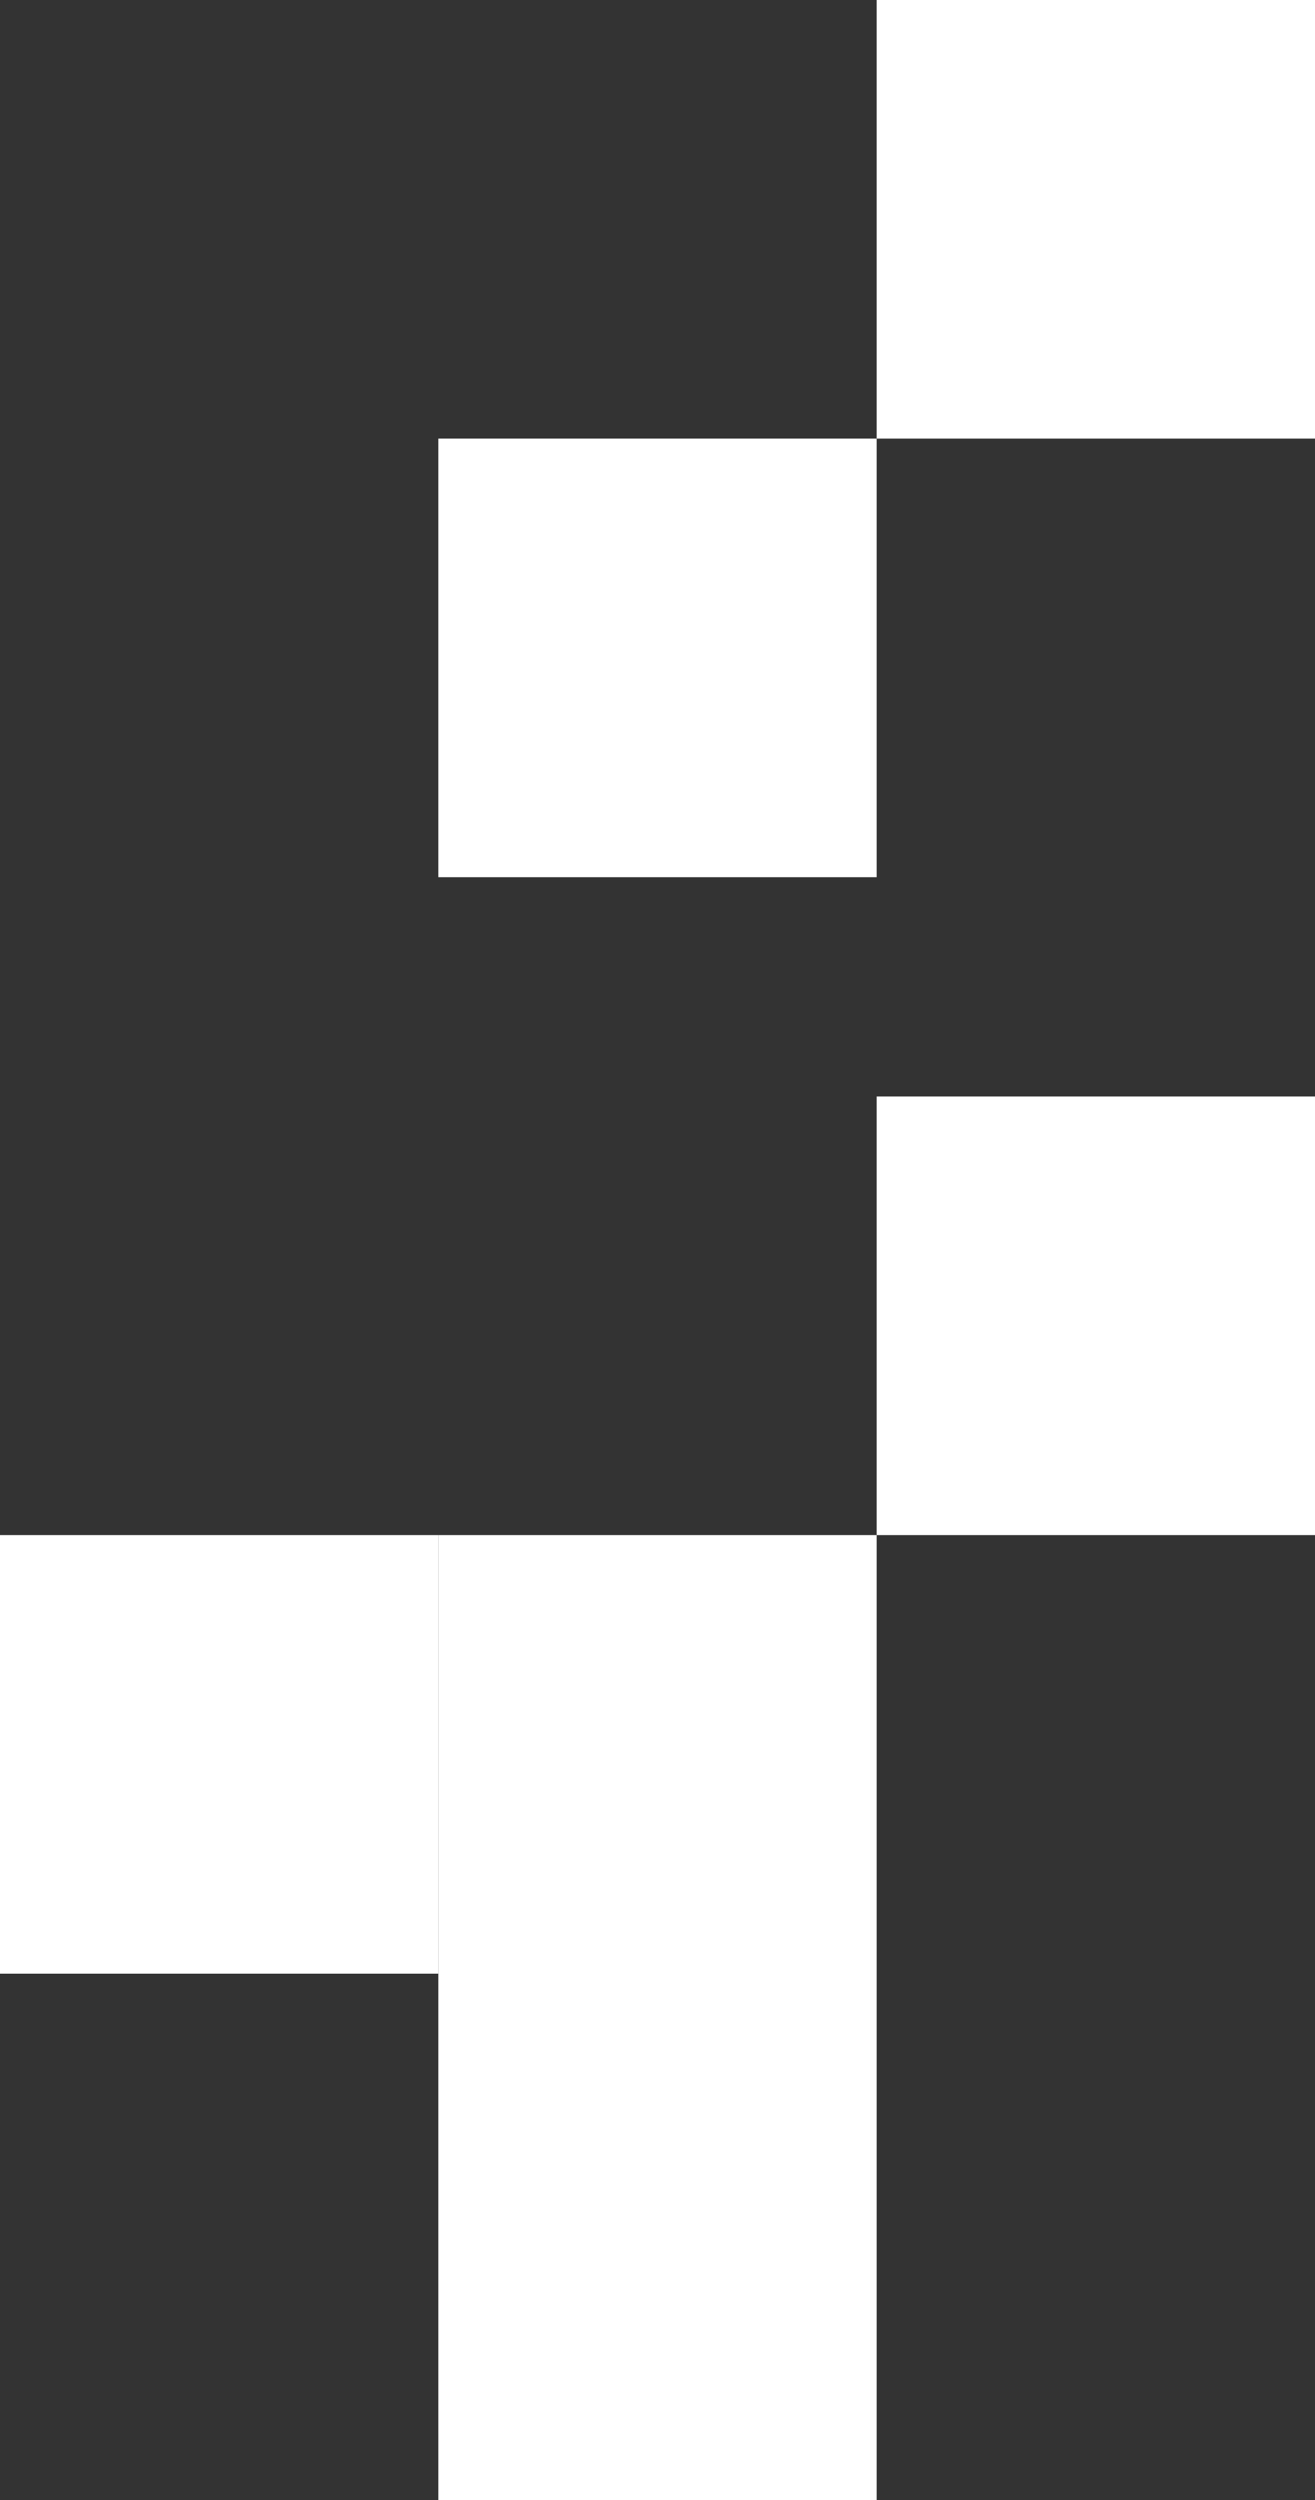
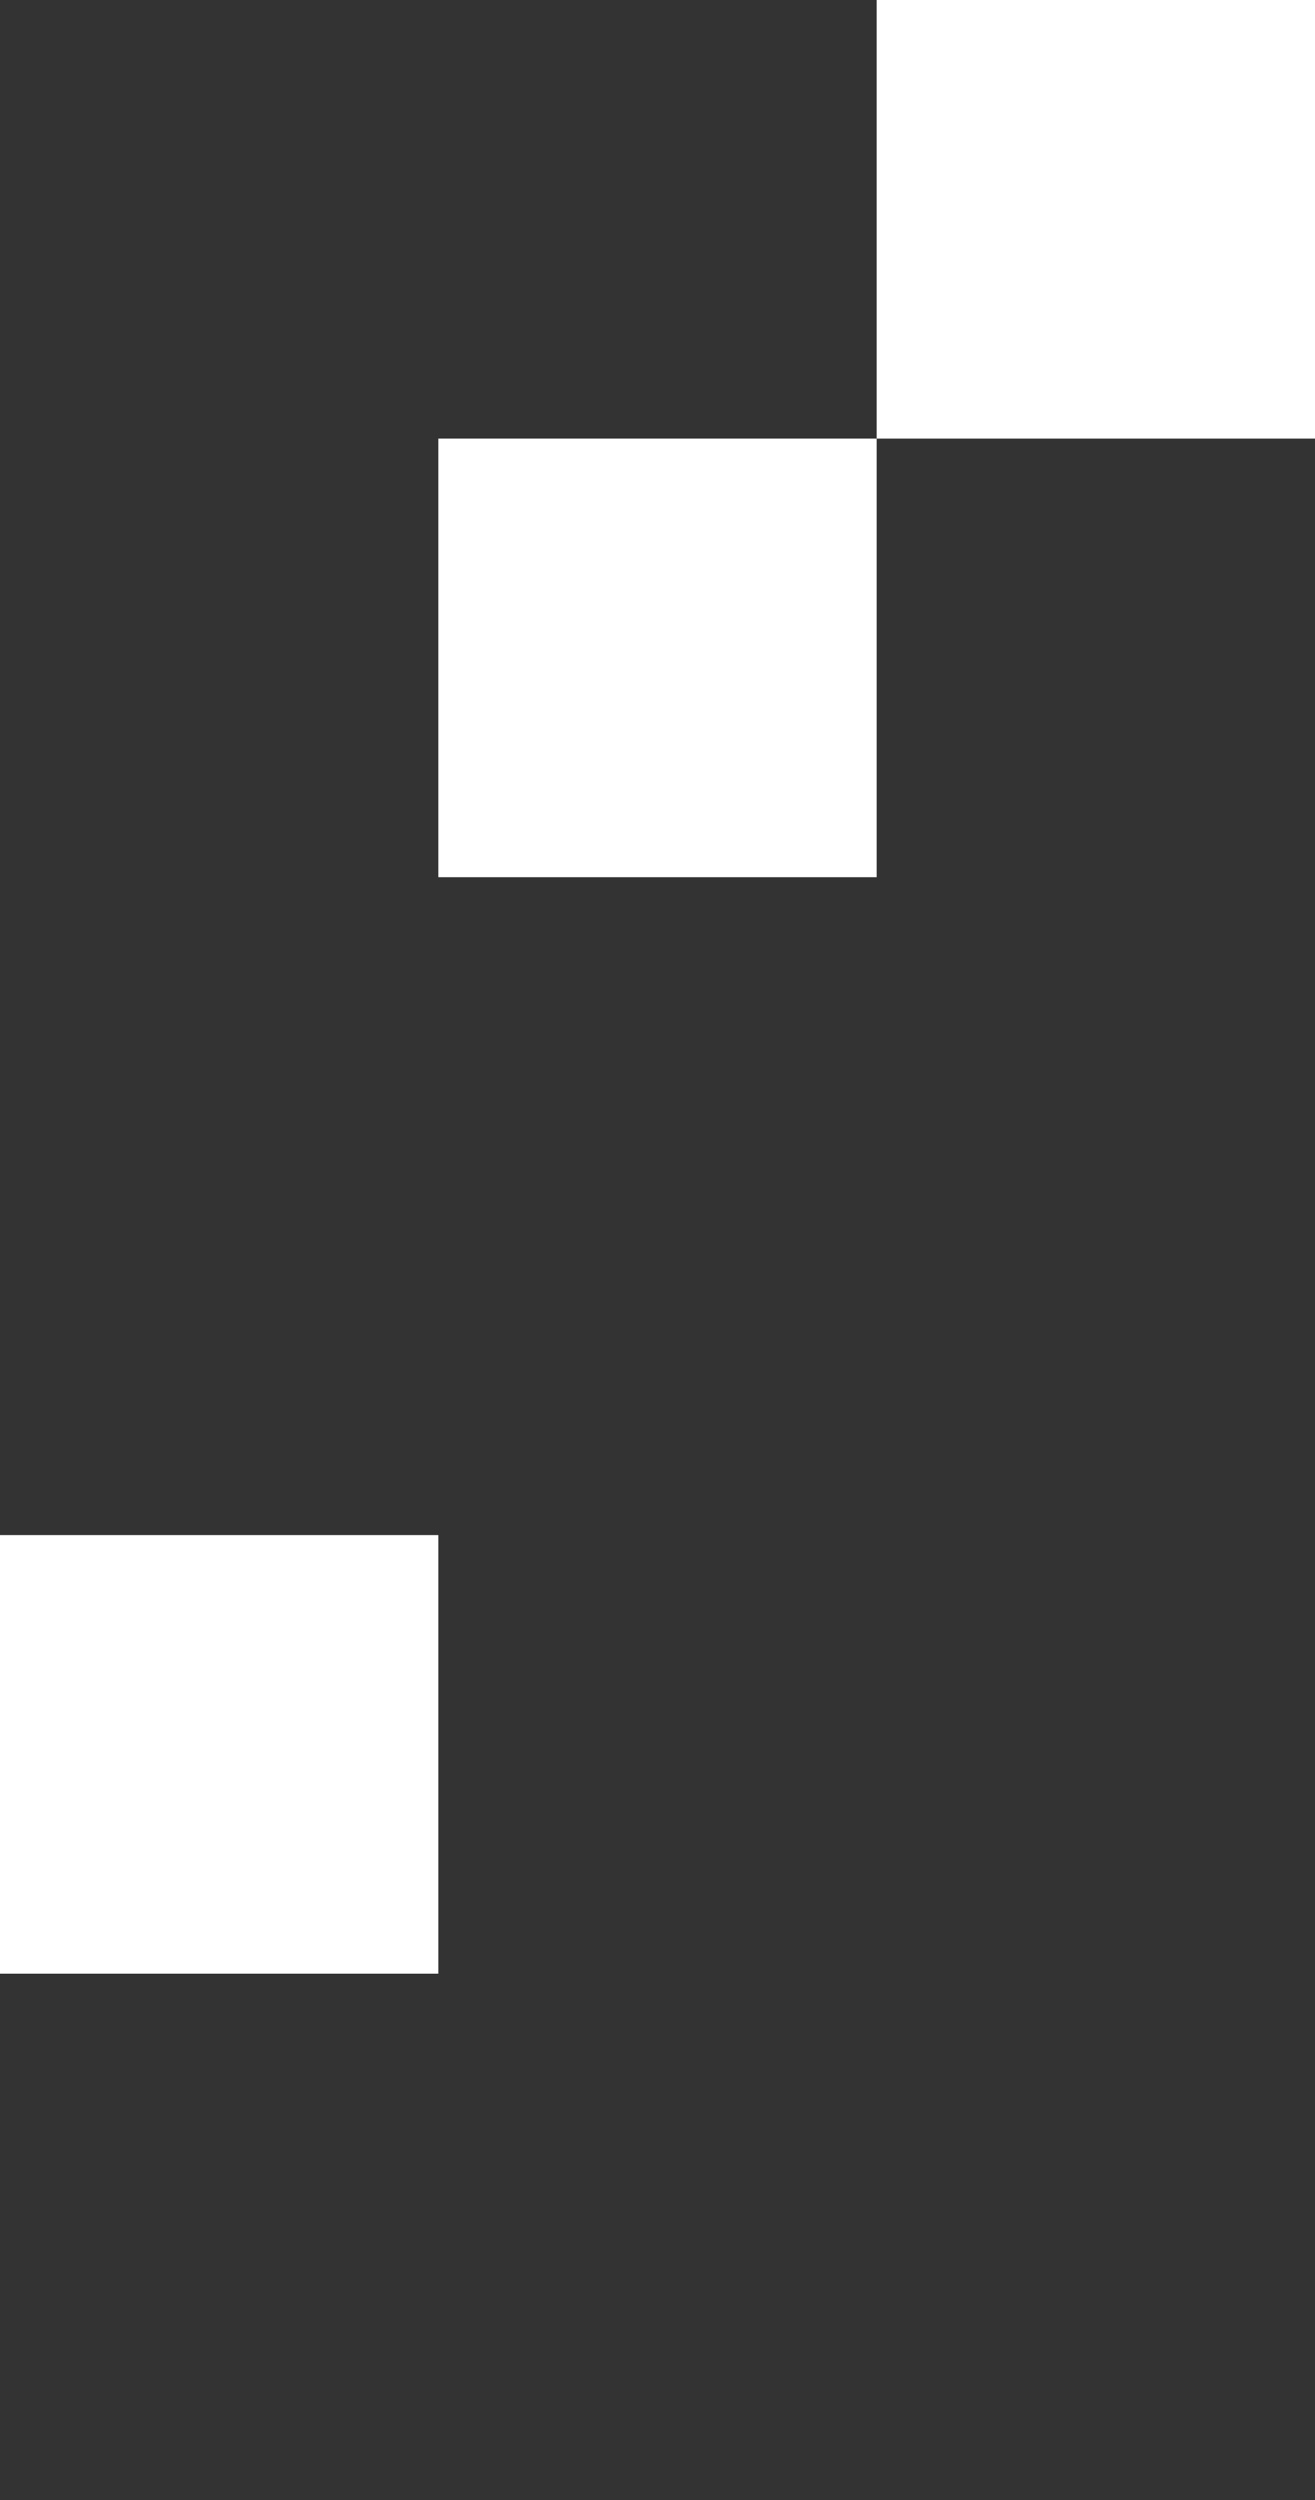
<svg xmlns="http://www.w3.org/2000/svg" width="90" height="171" viewBox="0 0 90 171" fill="none">
  <rect x="0" y="0" width="90" height="171" fill="#333333" stroke="none" />
-   <rect x="30" y="105" width="30" height="66" fill="white" />
  <rect y="105" width="30" height="30" fill="white" />
-   <rect x="60" y="75" width="30" height="30" fill="white" />
  <rect x="30" y="30" width="30" height="30" fill="white" />
  <rect x="60" width="30" height="30" fill="white" />
</svg>